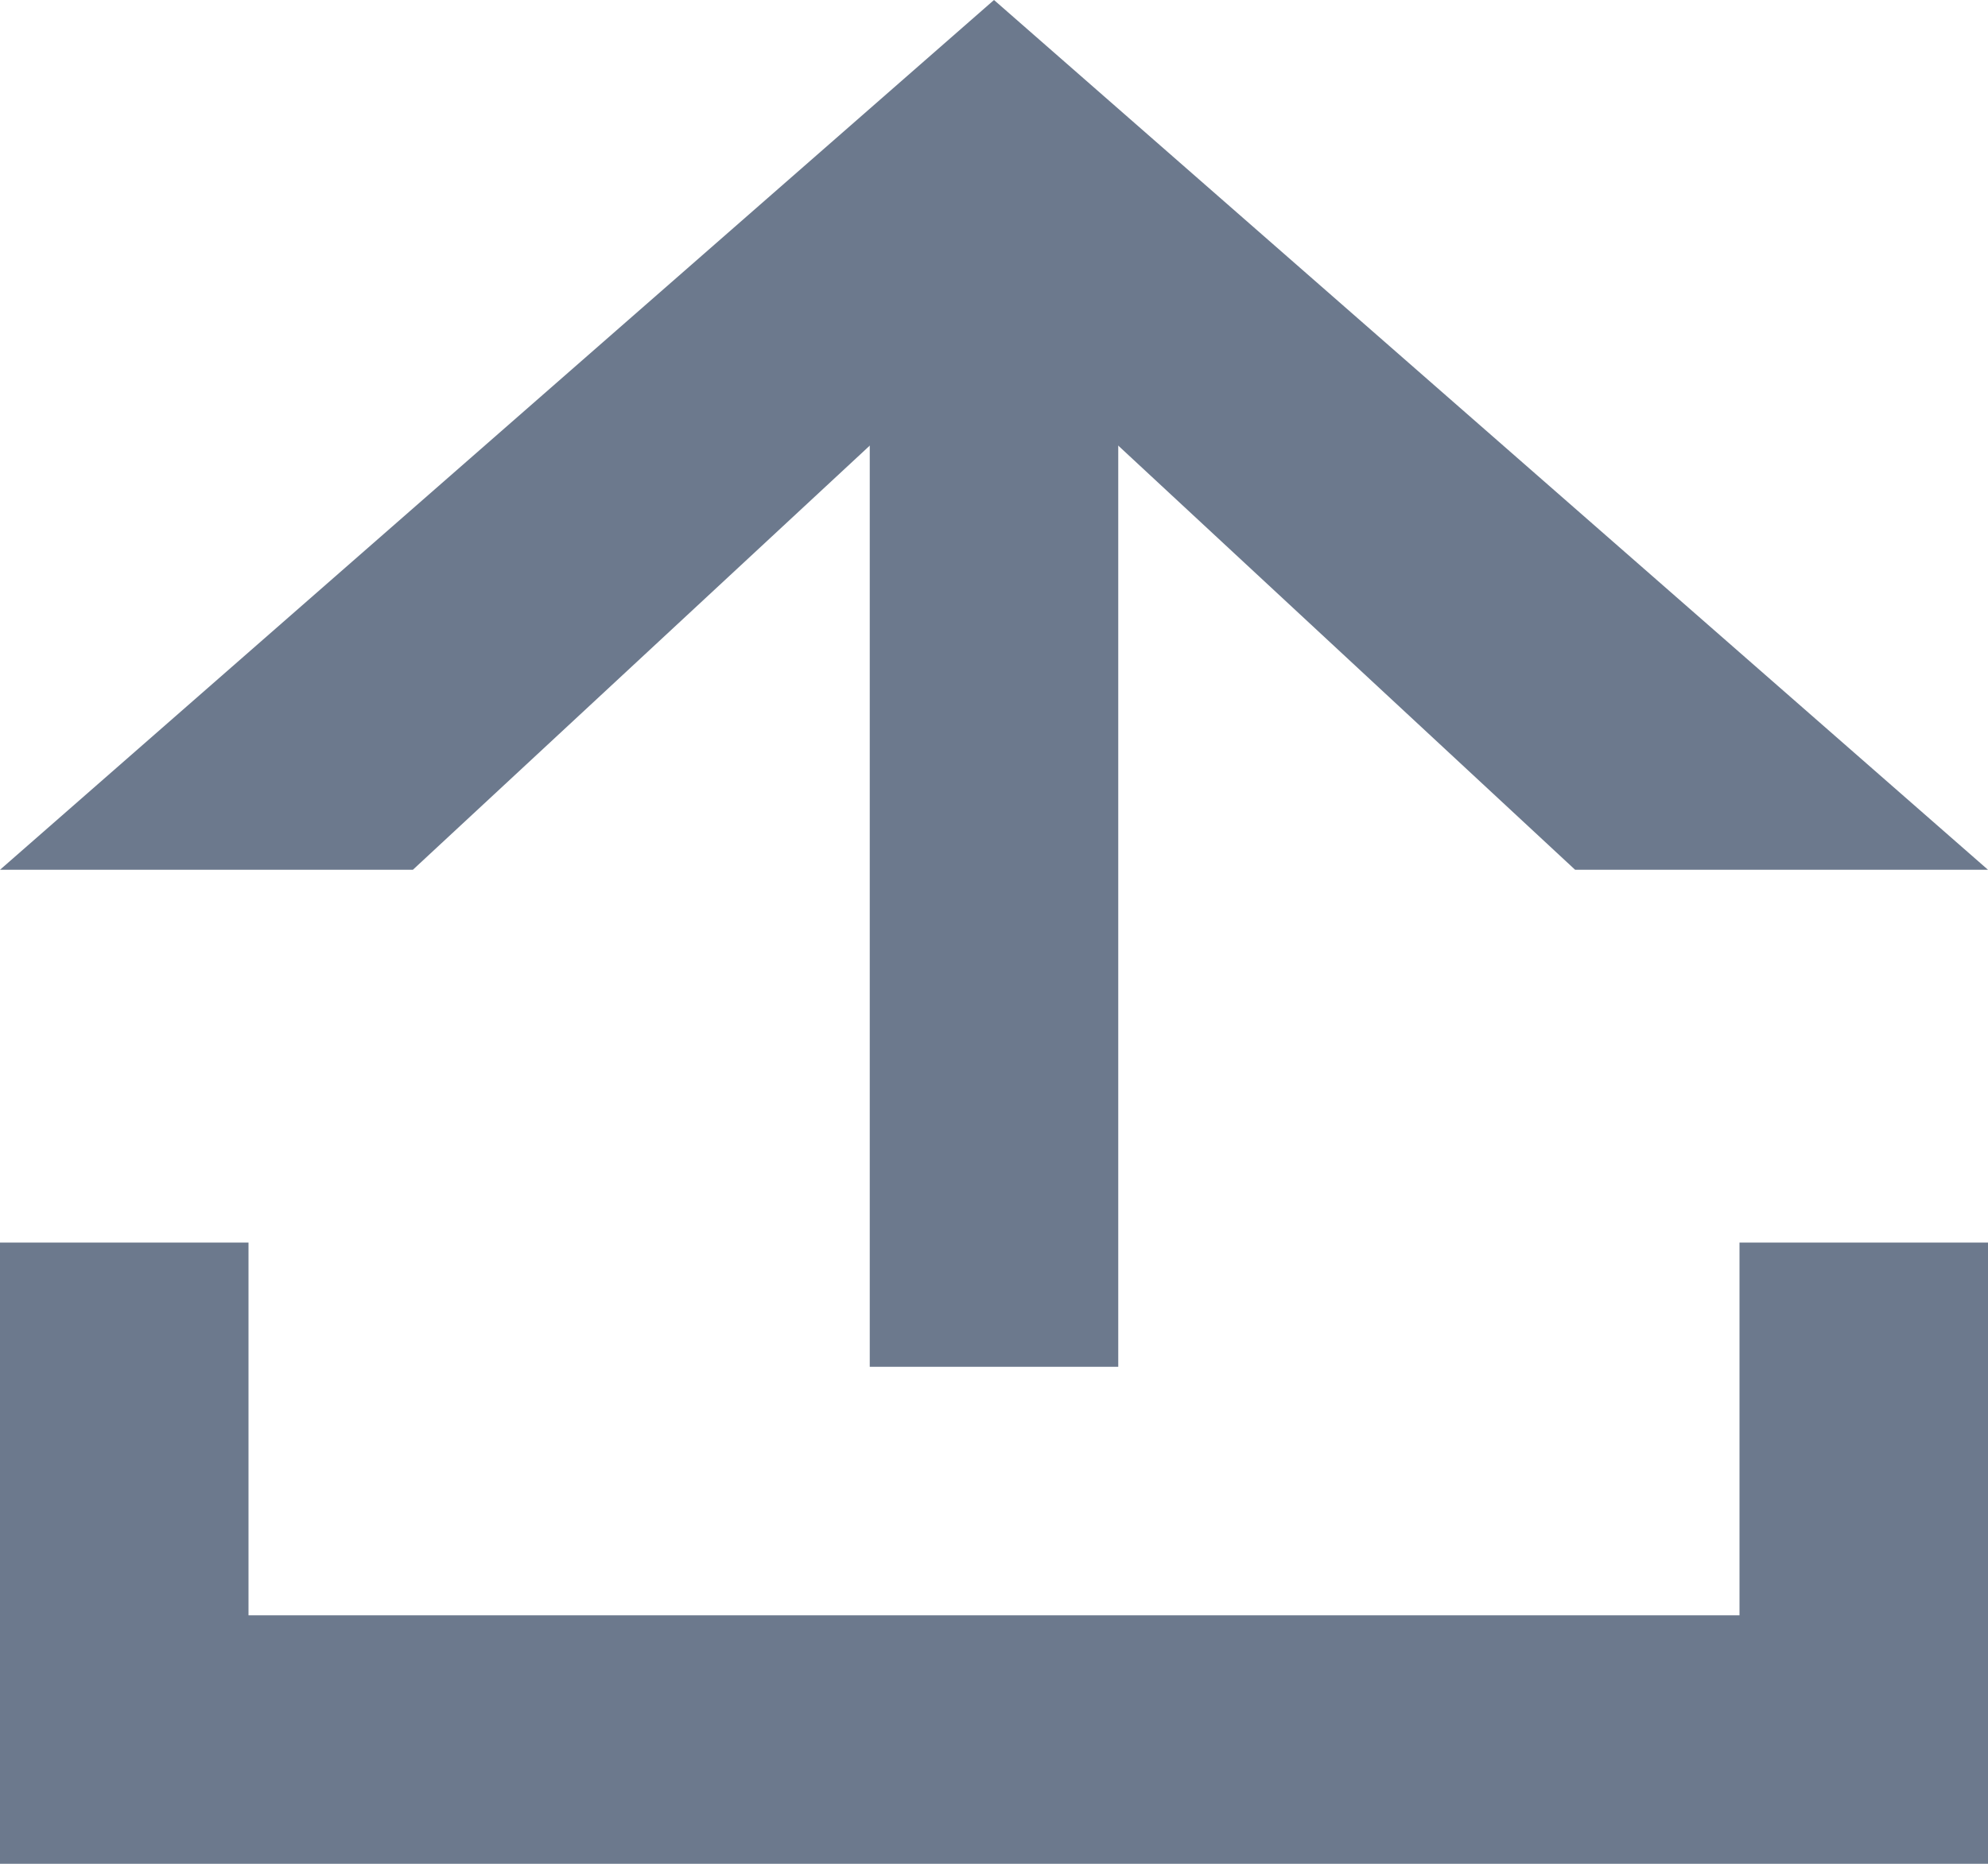
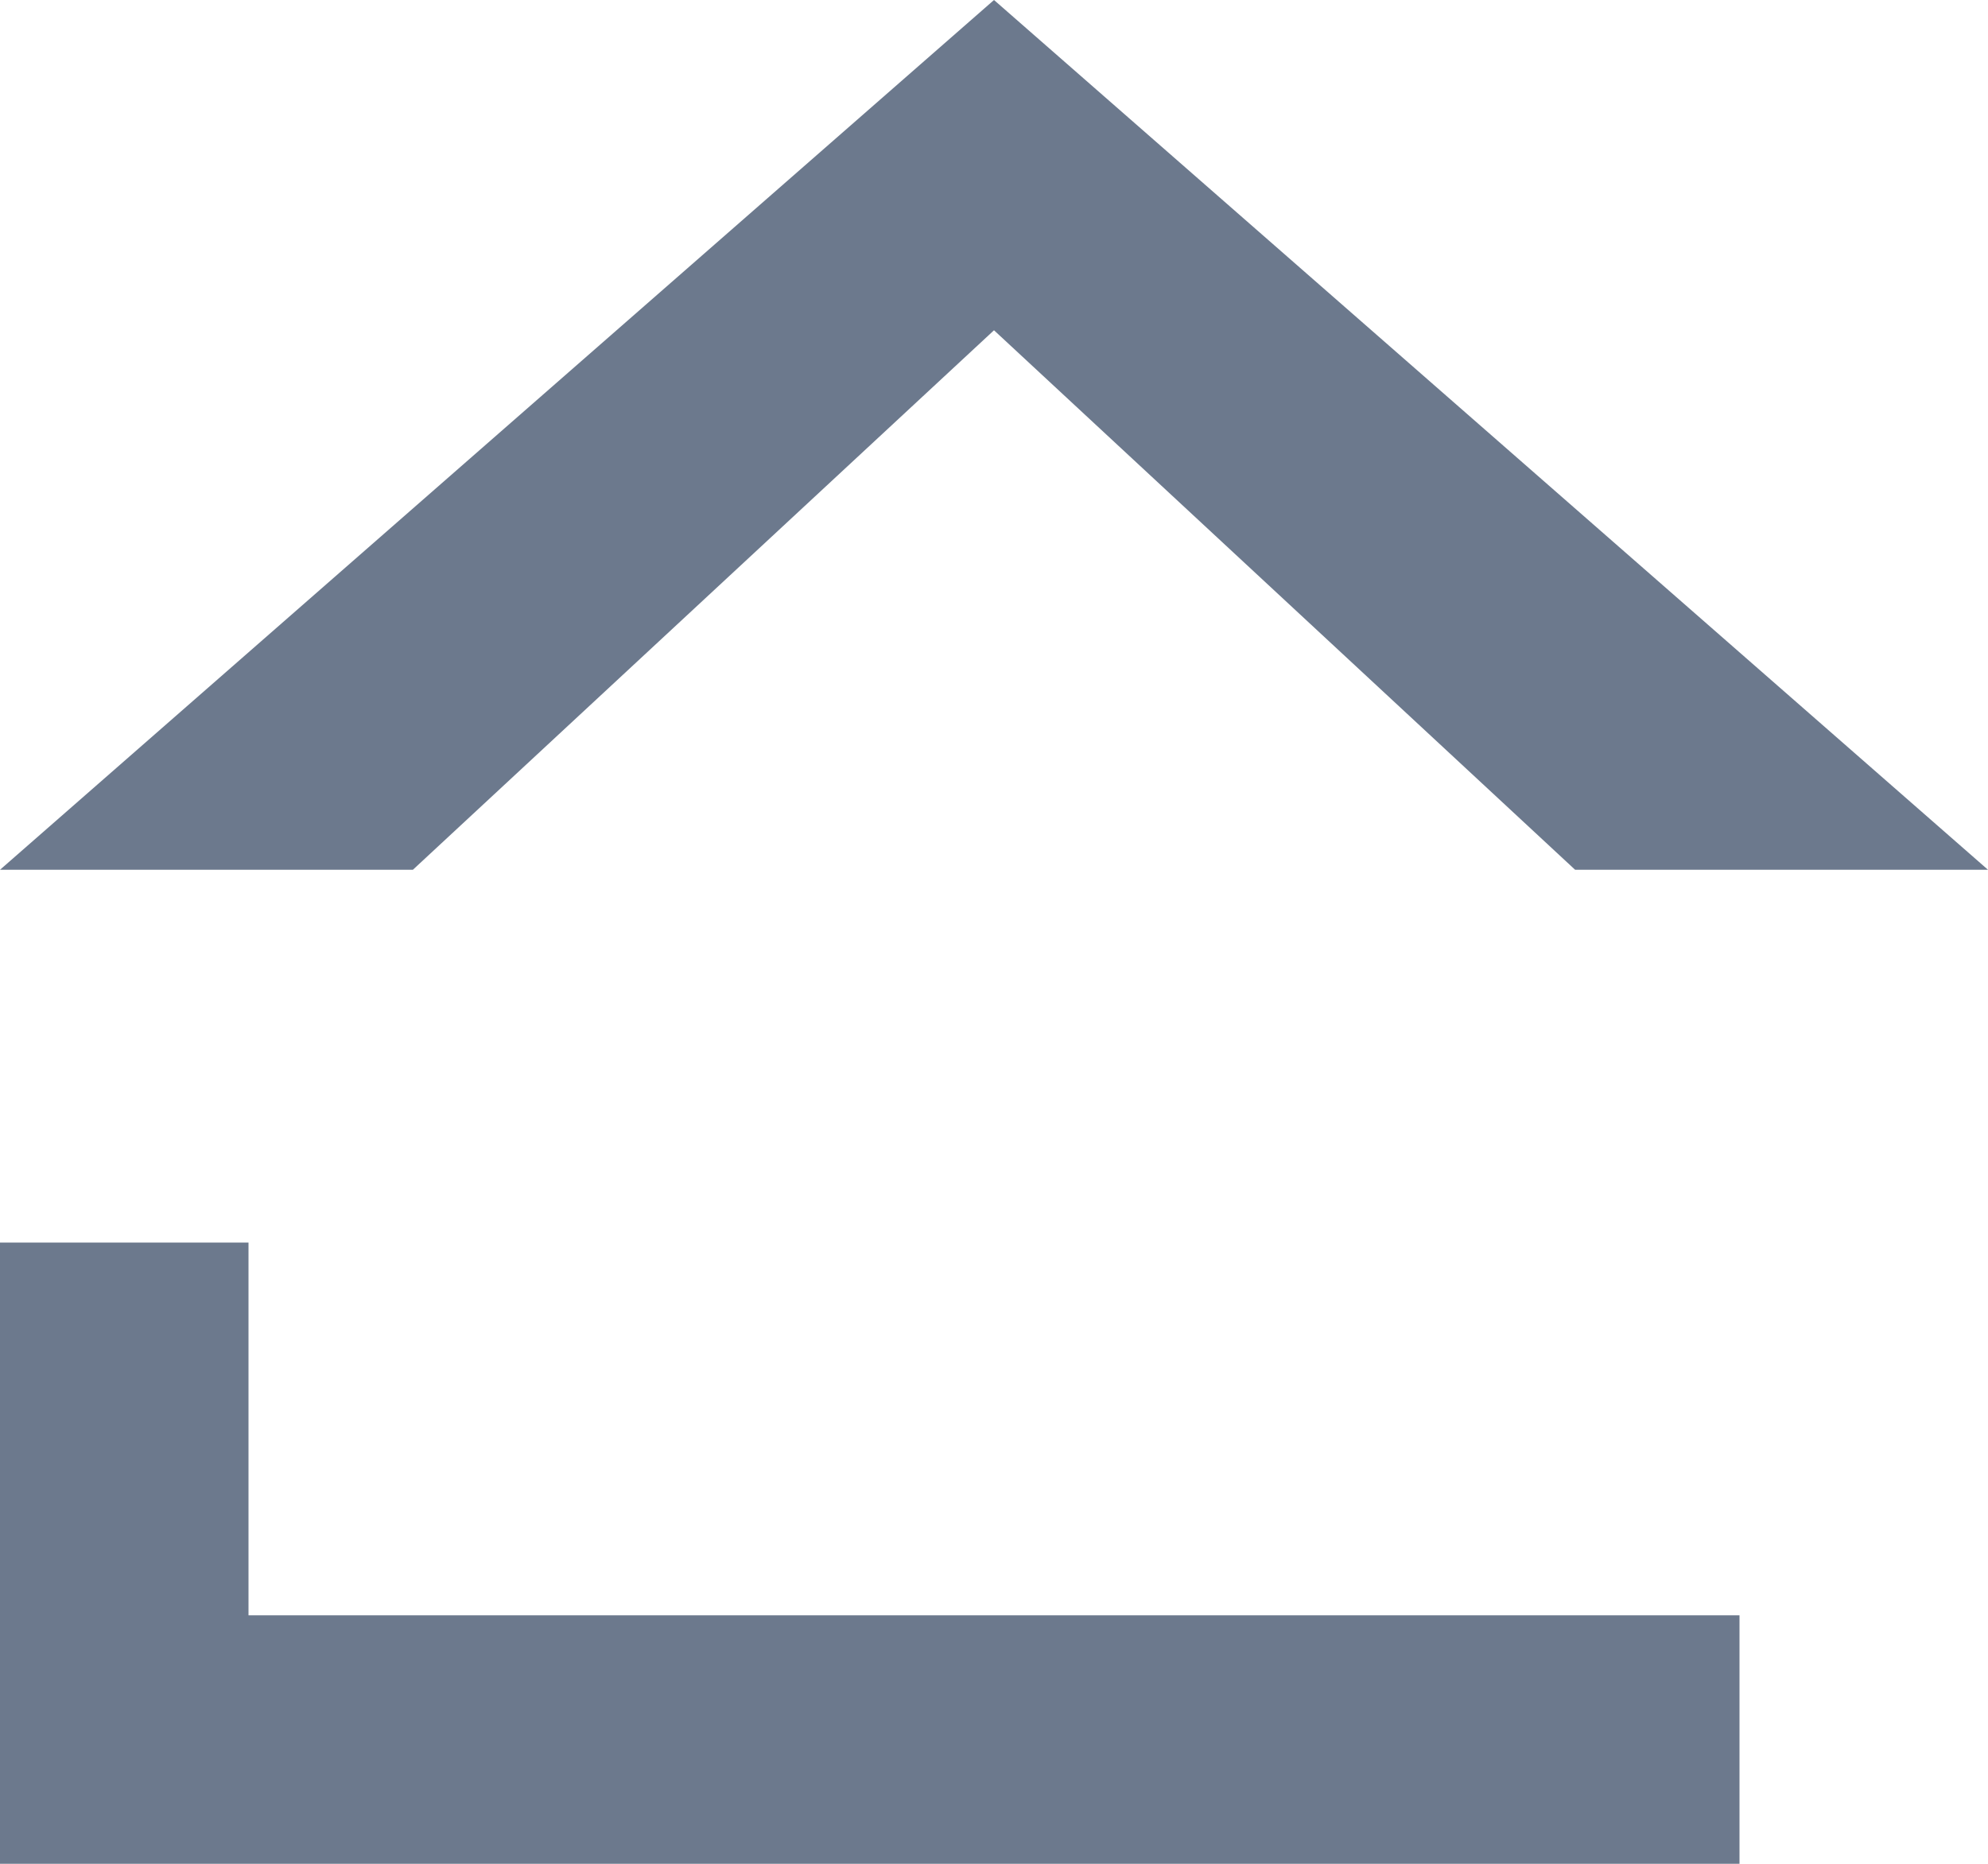
<svg xmlns="http://www.w3.org/2000/svg" width="16" height="15" viewBox="0 0 16 15" fill="none">
  <path d="M12.677 7L8 2.658L3.323 7H0L8 0L16 7H12.677Z" fill="#6C798D" />
-   <rect x="7" y="2" width="2" height="9" fill="#6C798D" />
-   <path d="M2 10H0V15H16V10H14V13H2V10Z" fill="#6C798D" />
+   <path d="M2 10H0V15H16H14V13H2V10Z" fill="#6C798D" />
</svg>